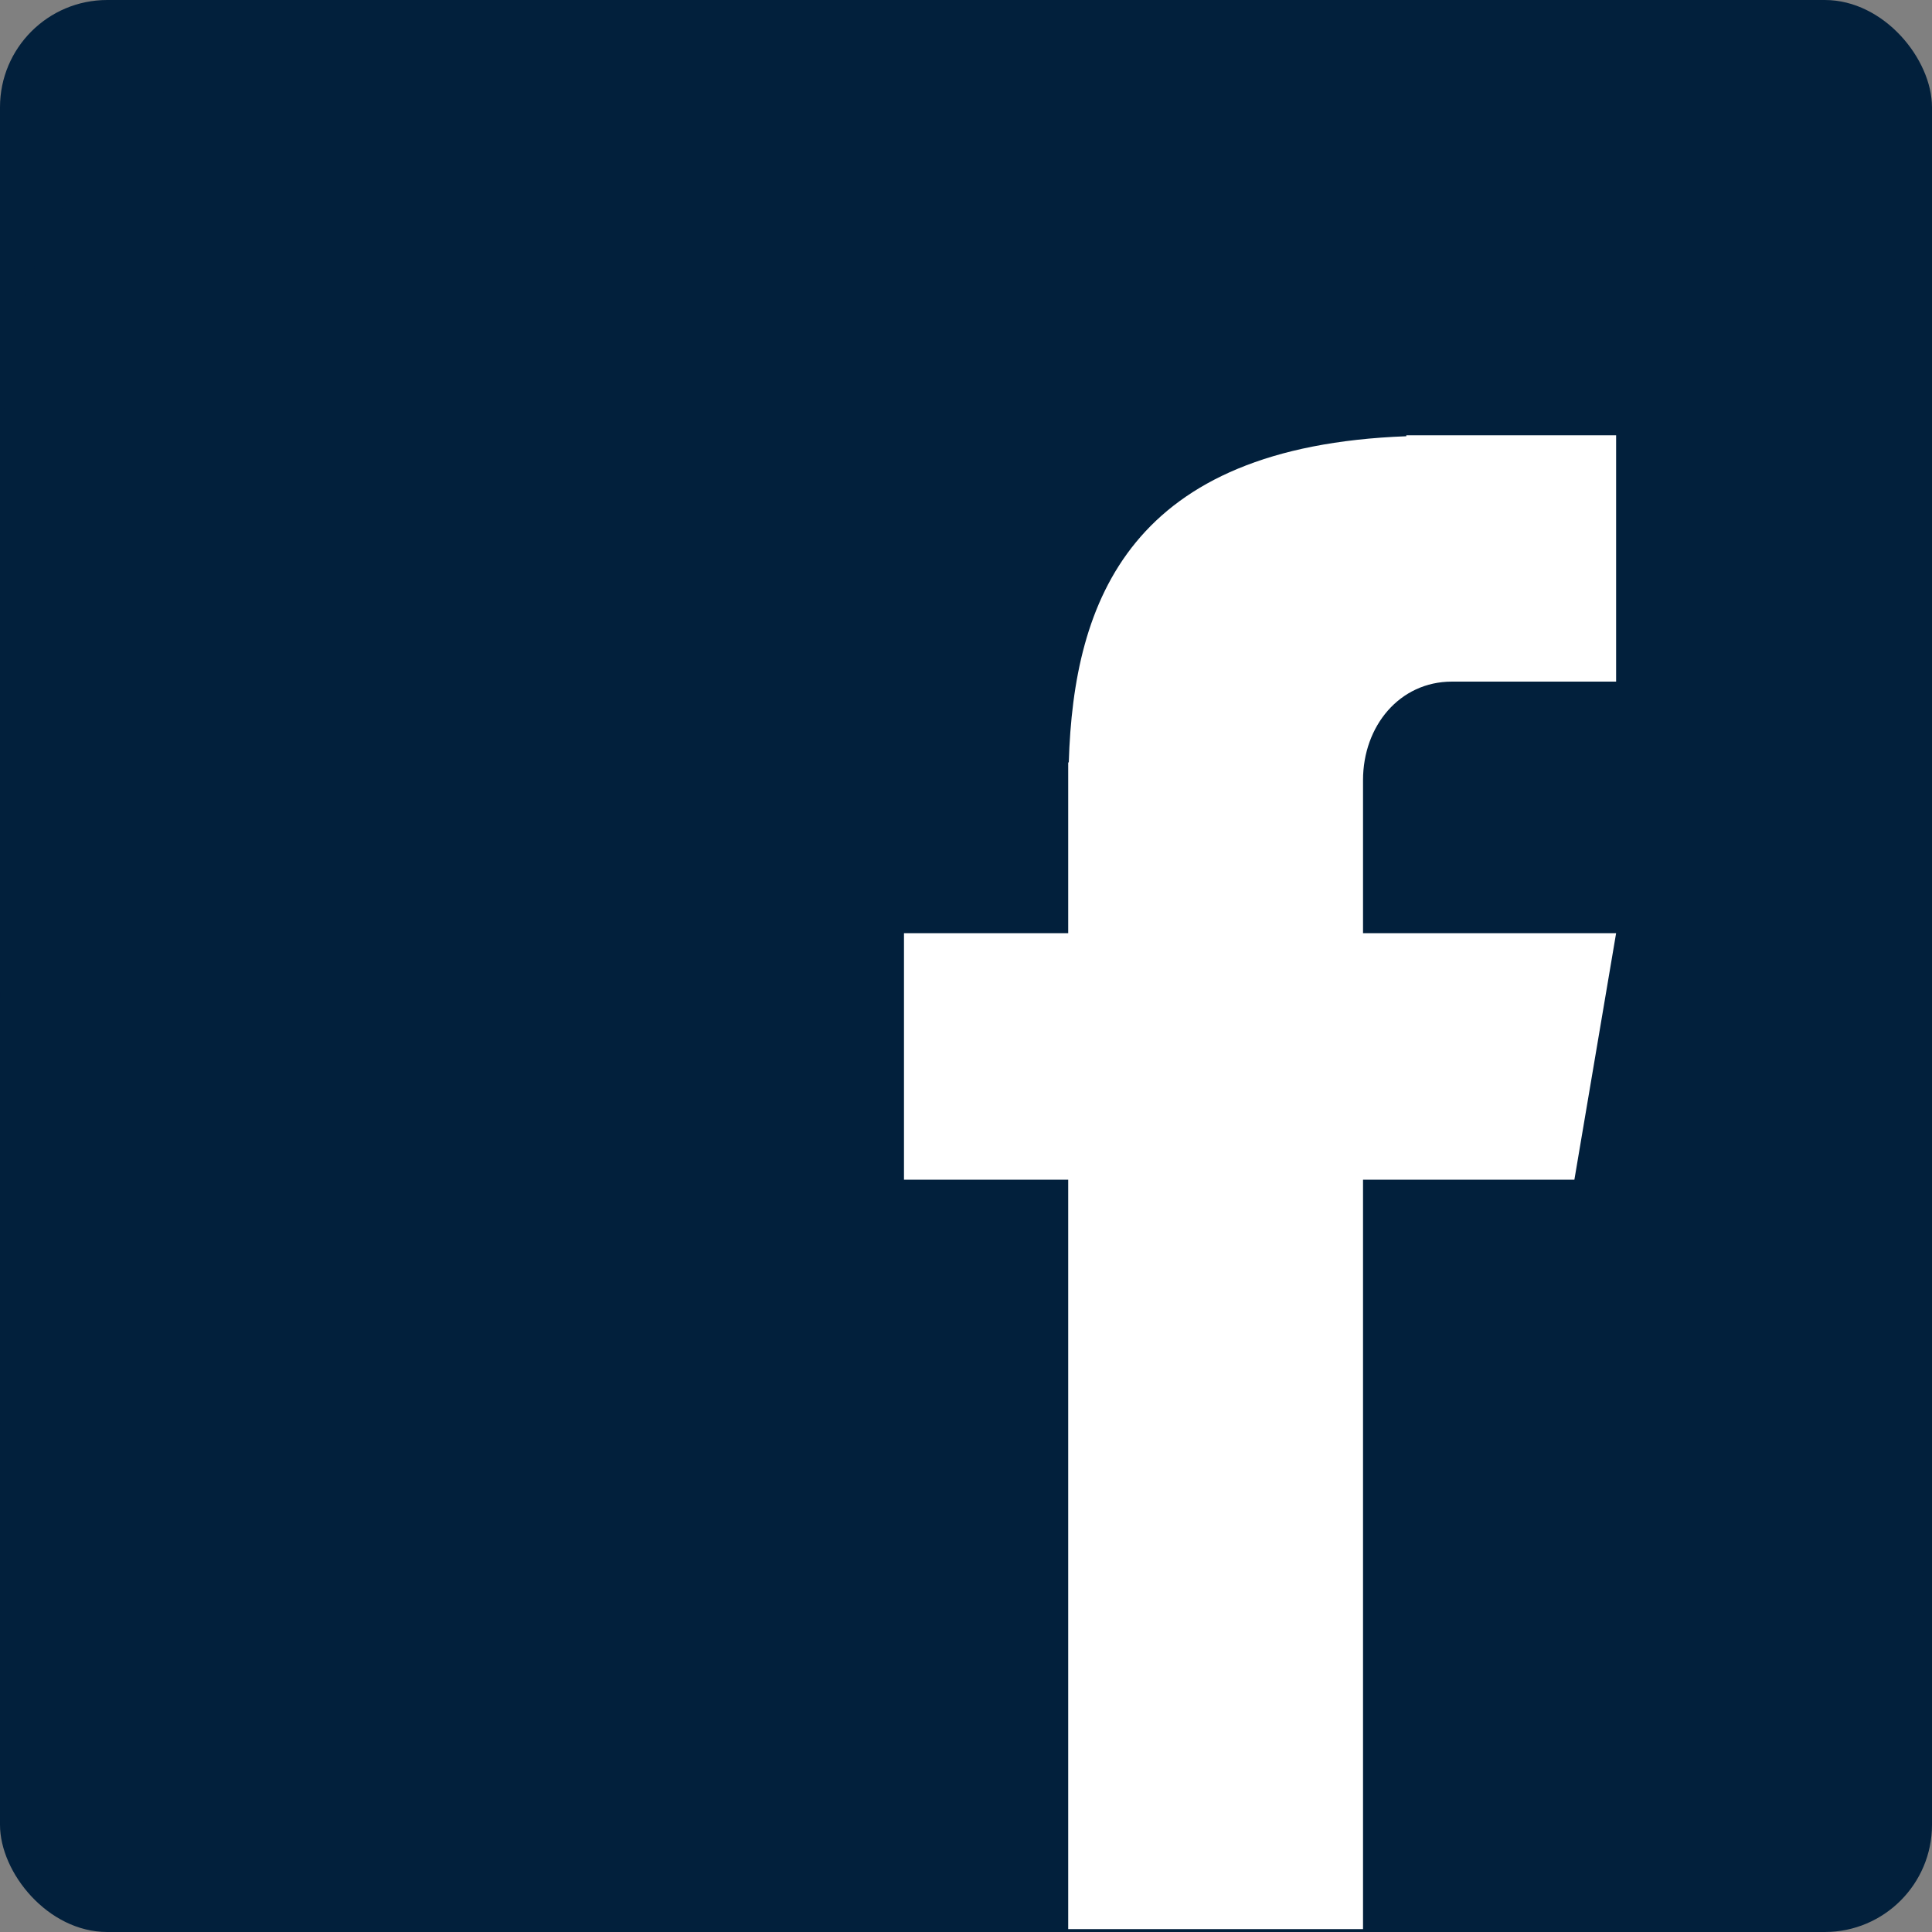
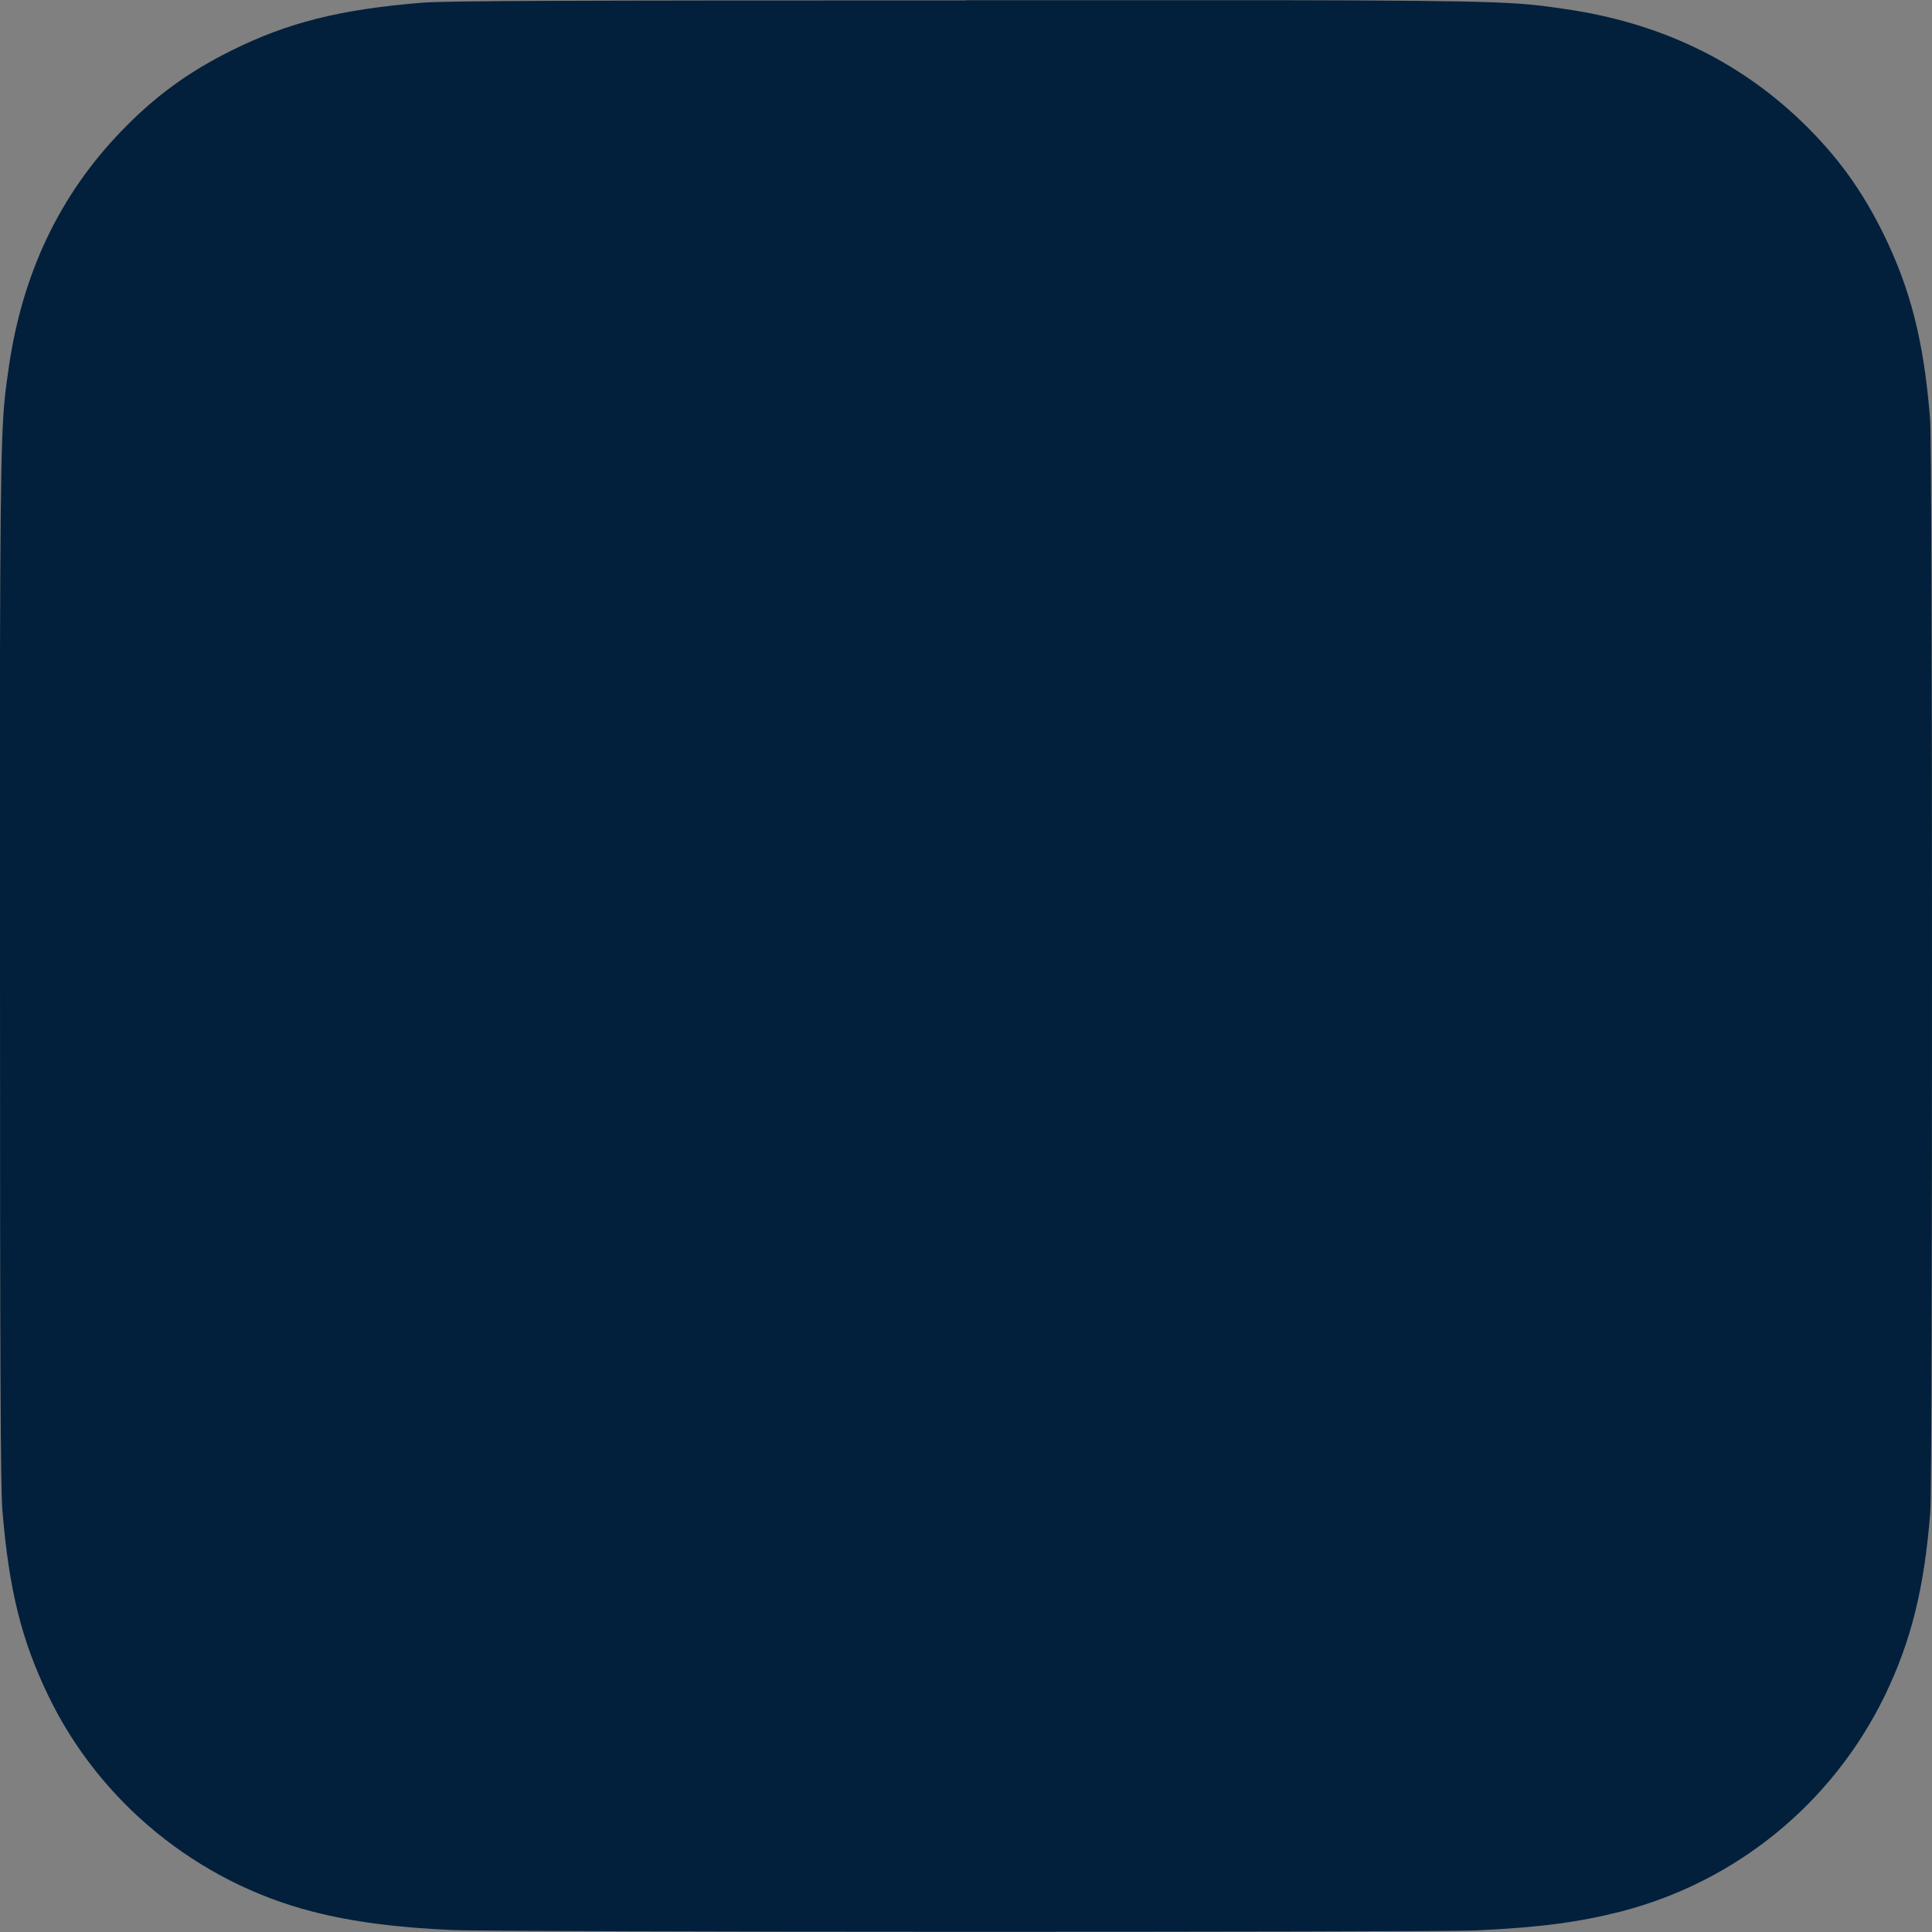
<svg xmlns="http://www.w3.org/2000/svg" id="Ebene_1" version="1.1" viewBox="0 0 100 100">
  <rect x="0" y="0" width="100" height="100" fill="#808080" stroke="none" />
  <defs>
    <style>
      .st0 {
        fill: none;
      }

      .st1 {
        fill: #02203c;
      }

      .st2 {
        clip-path: url(#clippath-1);
      }

      .st3 {
        fill: #fff;
      }

      .st4 {
        clip-path: url(#clippath);
      }
    </style>
    <clipPath id="clippath">
-       <path class="st1" d="M50.02.02C29.14.02,23.04.04,21.85.14c-4.29.35-6.95,1.03-9.86,2.47-2.24,1.11-4.01,2.4-5.74,4.21C3.08,10.11,1.16,14.16.46,18.98c-.34,2.33-.43,2.81-.46,14.76v16.24c0,20.86.03,26.96.12,28.15.34,4.17,1,6.79,2.39,9.66,2.65,5.49,7.7,9.62,13.65,11.15,2.06.53,4.34.83,7.26.96,1.24.05,13.86.09,26.49.09s25.26-.02,26.47-.07c3.38-.16,5.35-.43,7.52-.98,5.99-1.55,10.95-5.61,13.66-11.18,1.35-2.8,2.04-5.52,2.35-9.48.07-.86.09-14.59.09-28.31s-.03-27.43-.1-28.29c-.32-4.02-1.01-6.71-2.41-9.57-1.15-2.33-2.43-4.08-4.28-5.86-3.31-3.16-7.35-5.08-12.18-5.78-2.33-.34-2.8-.44-14.76-.46h-16.28.02Z" />
-     </clipPath>
+       </clipPath>
    <clipPath id="clippath-1">
-       <rect class="st0" x="46.79" y="22.4" width="36.86" height="77.59" />
-     </clipPath>
+       </clipPath>
  </defs>
-   <rect class="st1" x="0" y="0" width="100" height="100" rx="5.55" ry="5.55" />
  <g>
    <path class="st1" d="M50.02.02C29.14.02,23.04.04,21.85.14c-4.29.35-6.95,1.03-9.86,2.47-2.24,1.11-4.01,2.4-5.74,4.21C3.08,10.11,1.16,14.16.46,18.98c-.34,2.33-.43,2.81-.46,14.76v16.24c0,20.86.03,26.96.12,28.15.34,4.17,1,6.79,2.39,9.66,2.65,5.49,7.7,9.62,13.65,11.15,2.06.53,4.34.83,7.26.96,1.24.05,13.86.09,26.49.09s25.26-.02,26.47-.07c3.38-.16,5.35-.43,7.52-.98,5.99-1.55,10.95-5.61,13.66-11.18,1.35-2.8,2.04-5.52,2.35-9.48.07-.86.09-14.59.09-28.31s-.03-27.43-.1-28.29c-.32-4.02-1.01-6.71-2.41-9.57-1.15-2.33-2.43-4.08-4.28-5.86-3.31-3.16-7.35-5.08-12.18-5.78-2.33-.34-2.8-.44-14.76-.46h-16.28.02Z" />
    <g class="st4">
-       <path class="st1" d="M0,.01h100v99.98H0V.01Z" />
-     </g>
+       </g>
  </g>
  <g class="st2">
-     <path class="st3" d="M75.14,35.28h8.51v-12.75h-10.86v.05c-14.28.53-17.22,8.48-17.47,16.88h-.03v8.84h-8.5v12.76h8.5v38.79h15.26v-38.79h10.94l2.16-12.76h-13.1v-7.92c0-2.81,1.9-5.1,4.6-5.1Z" />
-   </g>
+     </g>
</svg>